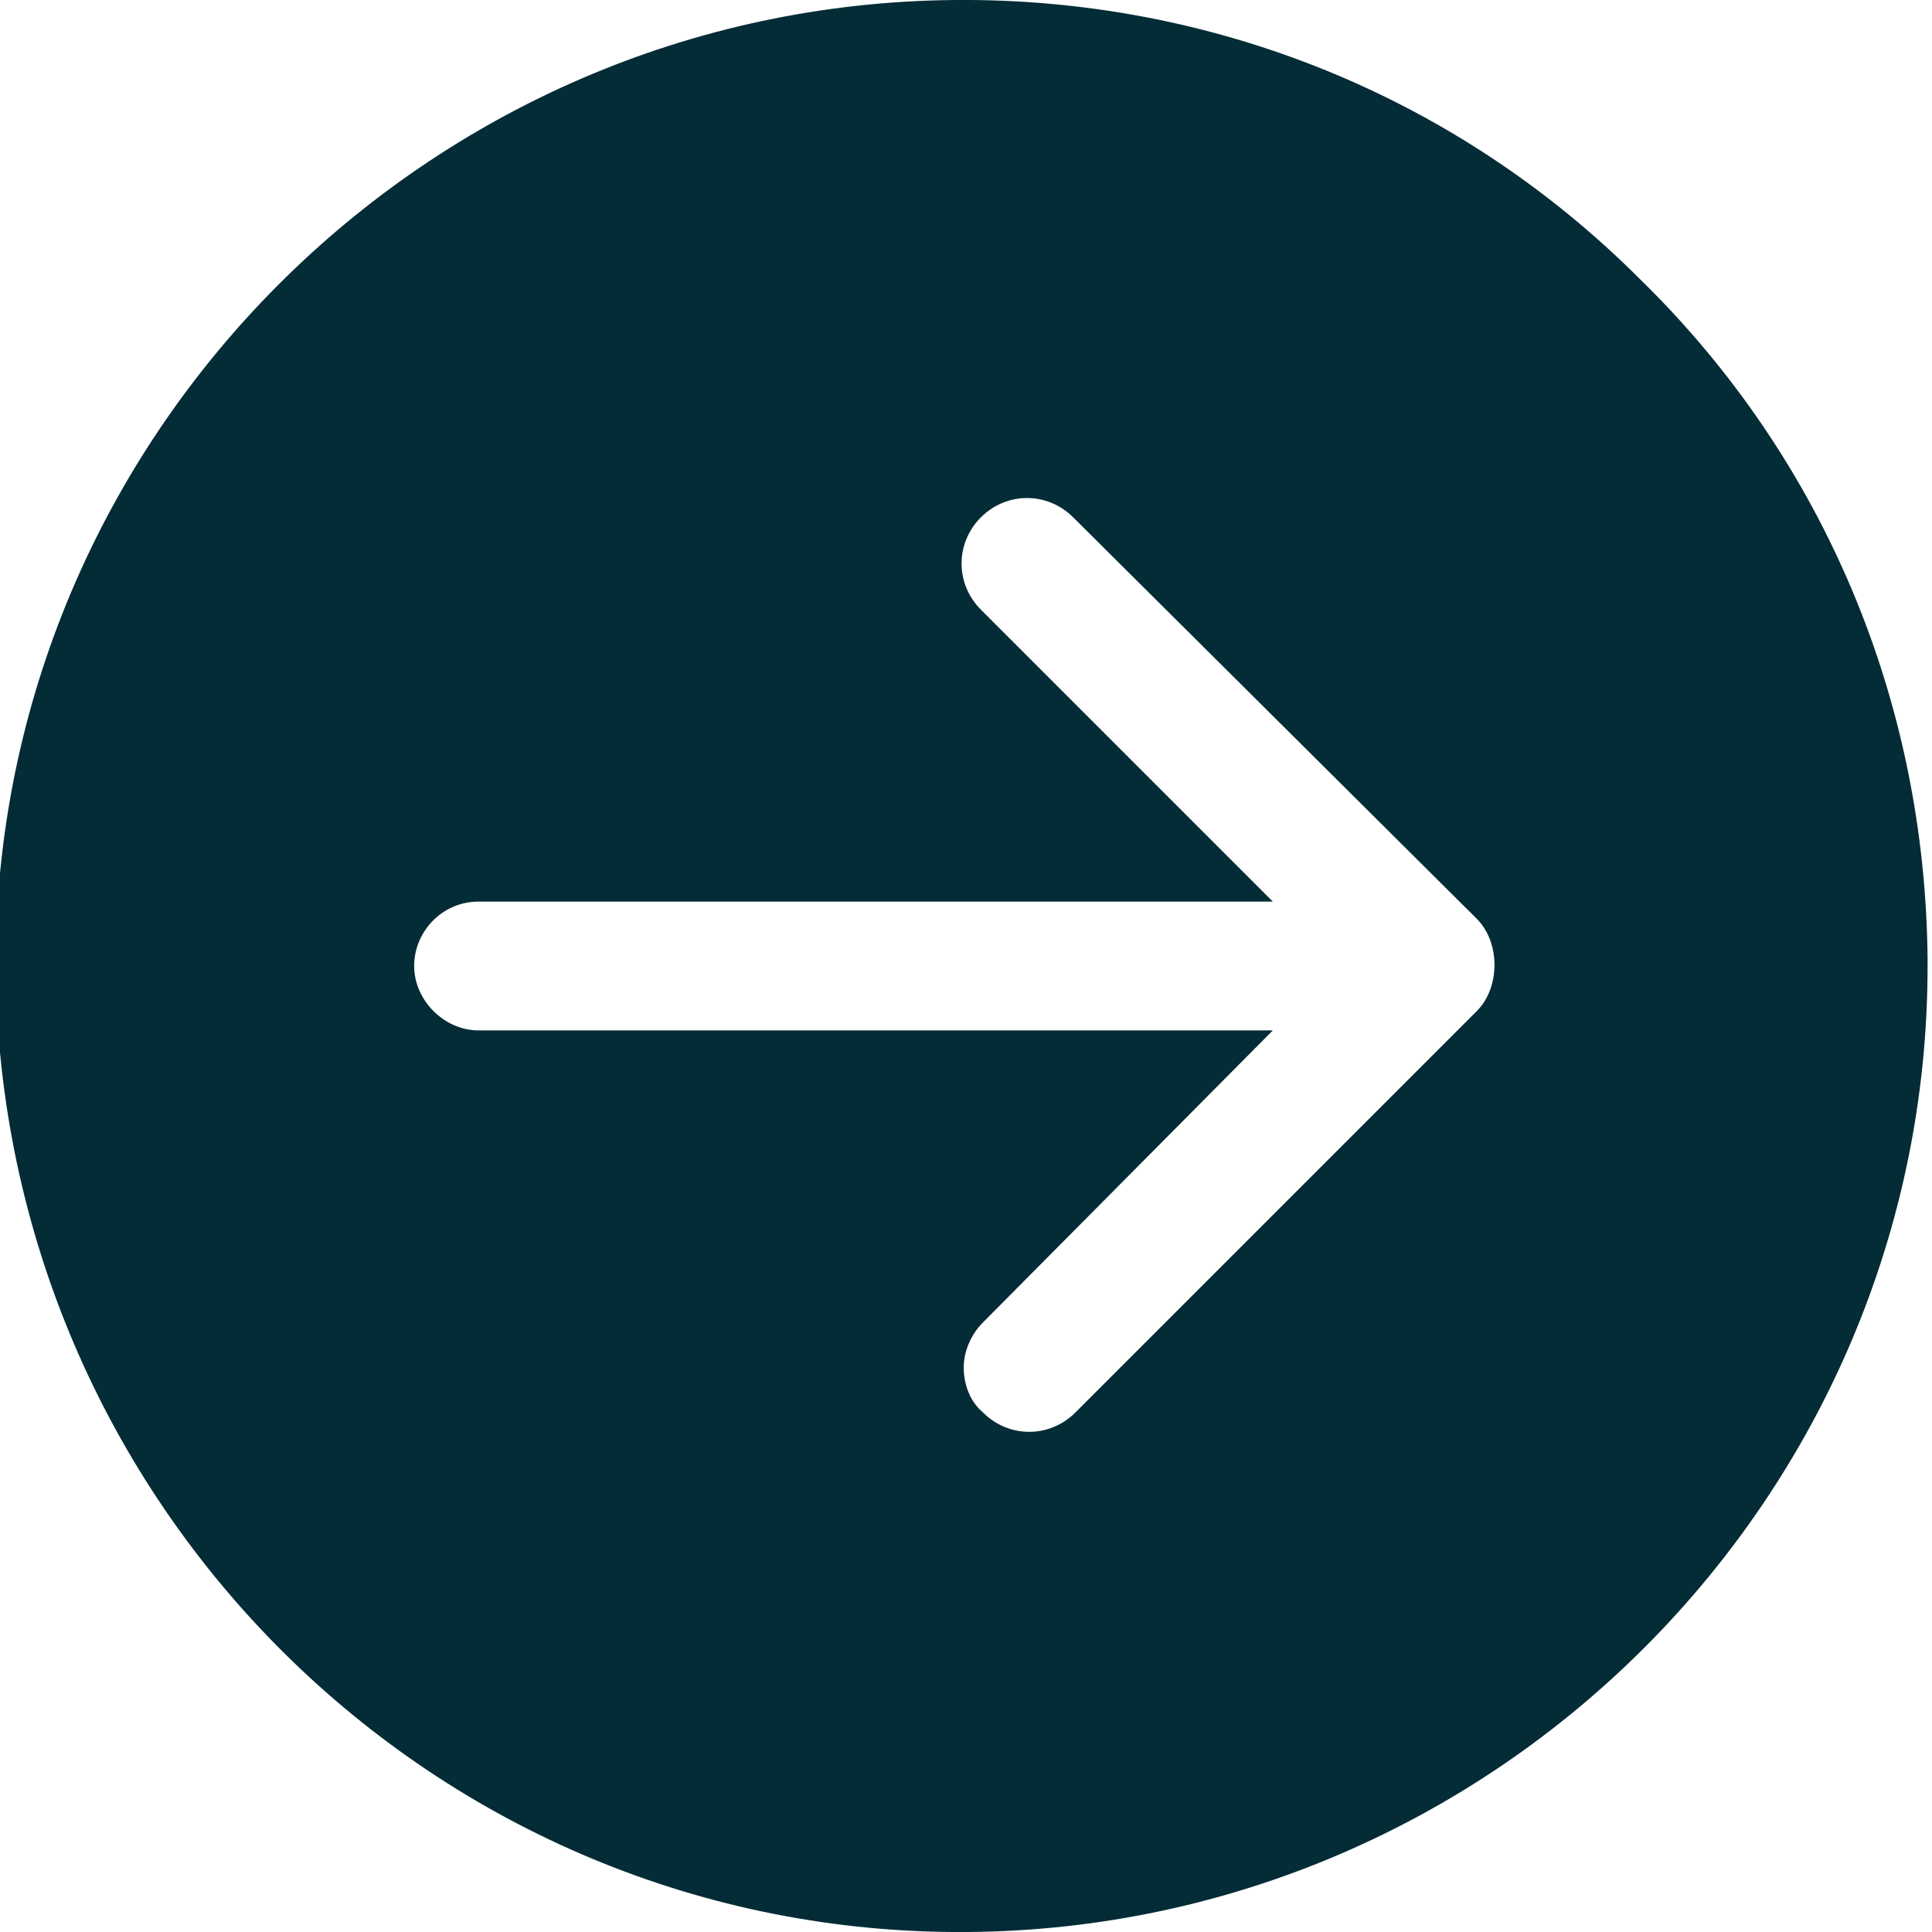
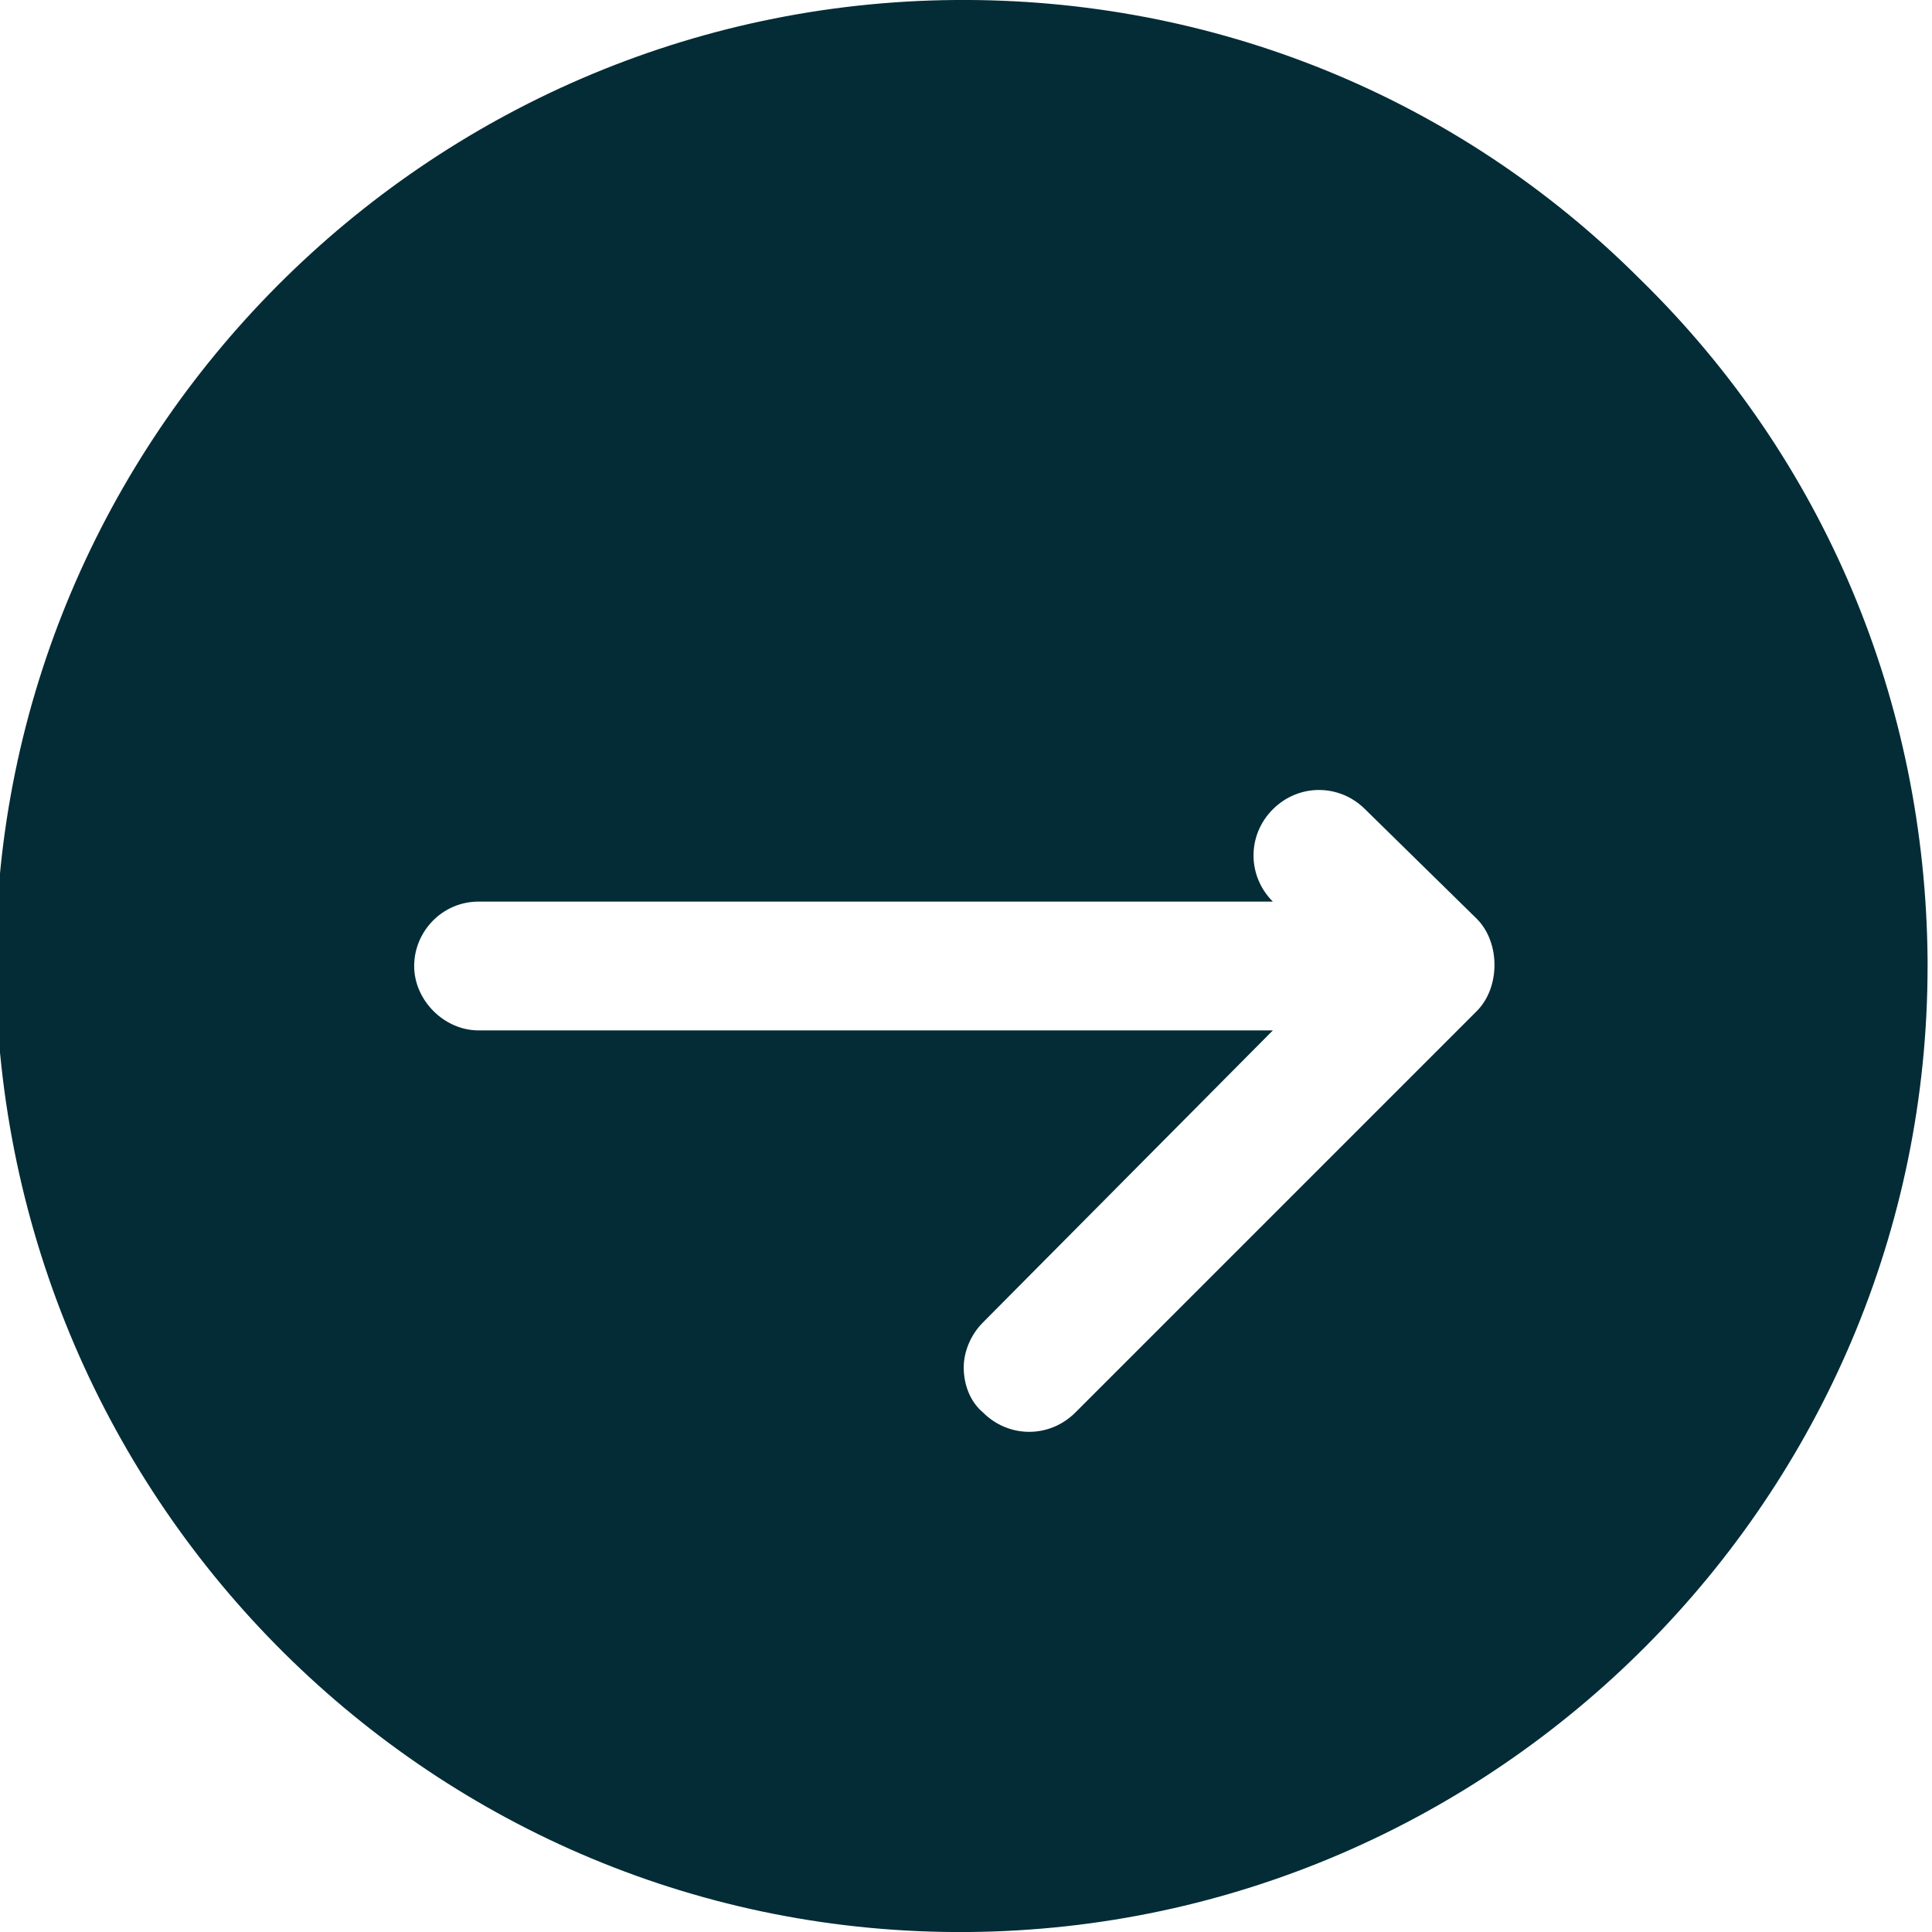
<svg xmlns="http://www.w3.org/2000/svg" xml:space="preserve" width="32" height="32.001" viewBox="5 -10 32 43.201">
  <switch style="fill:#032c36;fill-opacity:1" transform="matrix(.48 0 0 .48 -3.099 -12.4)">
    <g style="fill:#032c36;fill-opacity:1">
-       <path d="M81.6 18C73.1 9.5 61.7 4.9 49.7 5 25.1 5.2 5 25.3 5 50c.2 25.1 20.5 45.2 45.3 45C74.9 94.8 95 74.7 95 50v-.3c-.1-12-4.8-23.3-13.4-31.7zM74 52.1 55.3 70.8c-1.2 1.2-3.1 1.2-4.3 0-.6-.5-.9-1.3-.9-2.1 0-.7.3-1.5.9-2.1L64.5 53h-37c-1.6 0-3-1.4-3-3s1.3-3 3-3h37L50.9 33.4c-1.2-1.2-1.2-3.1 0-4.3 1.2-1.2 3.1-1.2 4.3 0L74 47.8c1.1 1.1 1.1 3.2 0 4.3z" style="fill:#032c36;fill-opacity:1" />
+       <path d="M81.6 18C73.1 9.5 61.7 4.9 49.7 5 25.1 5.2 5 25.3 5 50c.2 25.1 20.5 45.2 45.3 45C74.9 94.8 95 74.7 95 50v-.3c-.1-12-4.8-23.3-13.4-31.7zM74 52.1 55.3 70.8c-1.2 1.2-3.1 1.2-4.3 0-.6-.5-.9-1.3-.9-2.1 0-.7.3-1.5.9-2.1L64.5 53h-37c-1.6 0-3-1.4-3-3s1.3-3 3-3h37c-1.2-1.2-1.2-3.1 0-4.3 1.2-1.2 3.1-1.2 4.3 0L74 47.8c1.1 1.1 1.1 3.2 0 4.3z" style="fill:#032c36;fill-opacity:1" />
    </g>
  </switch>
</svg>